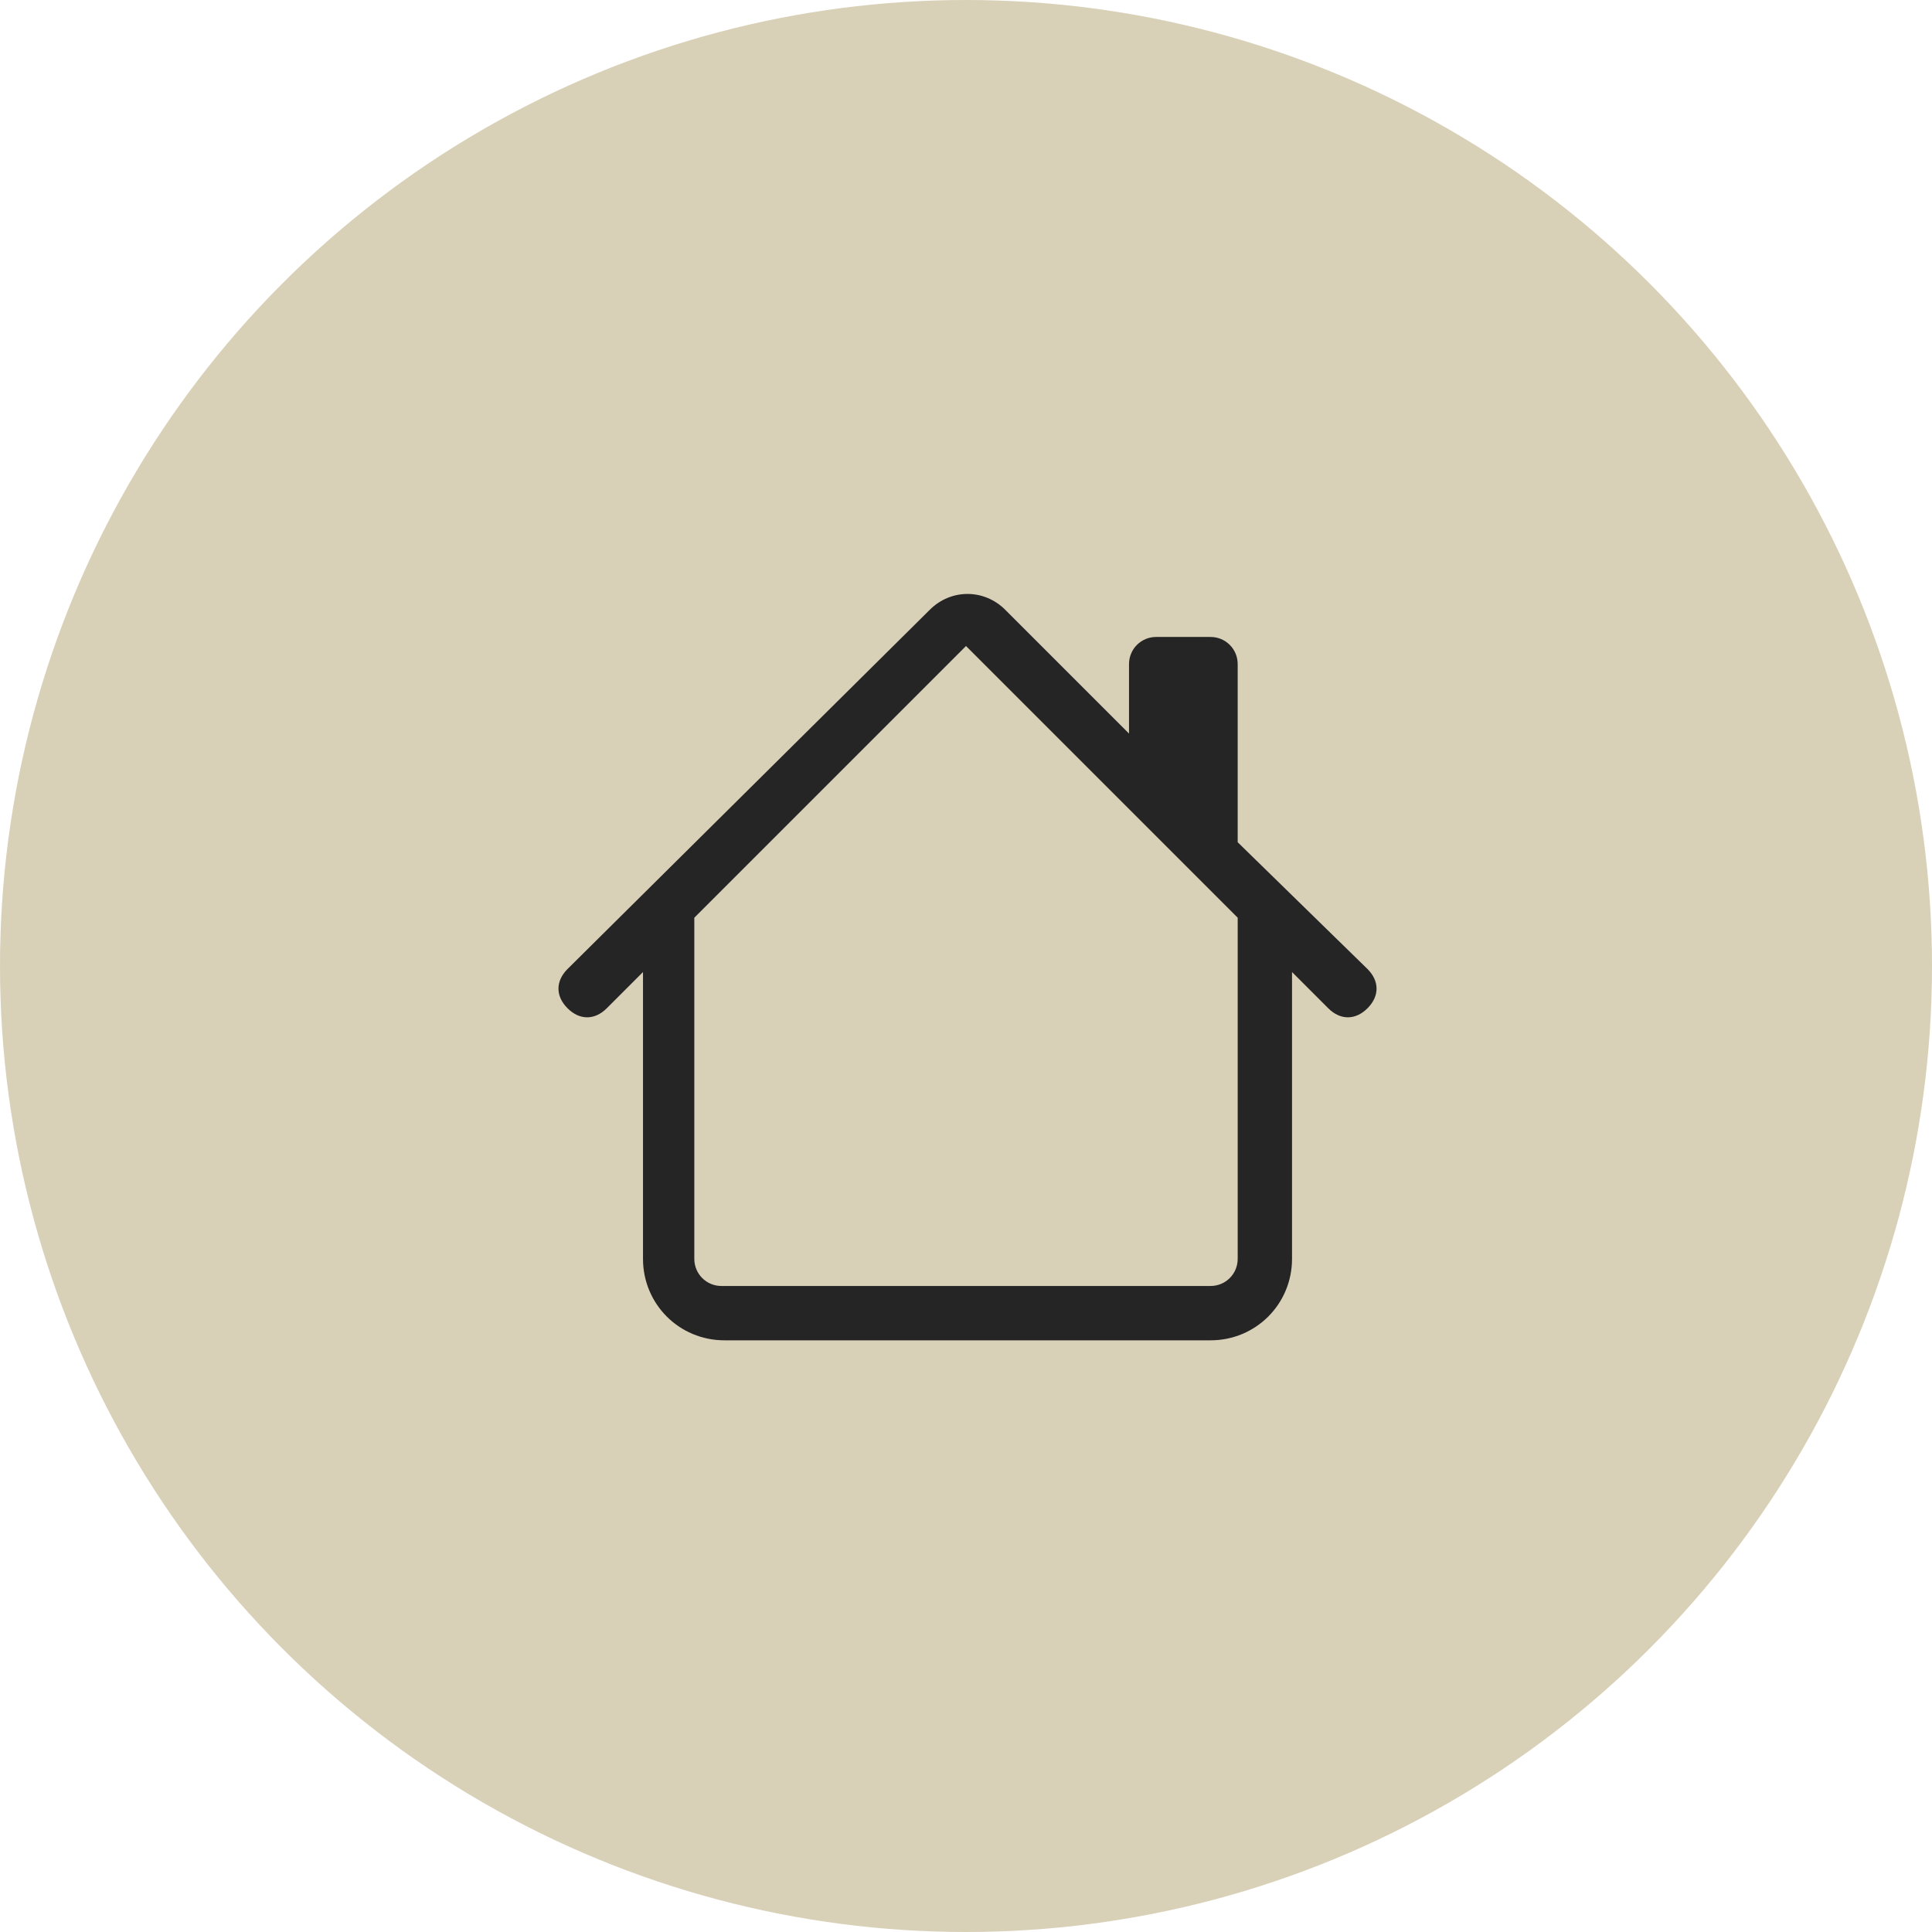
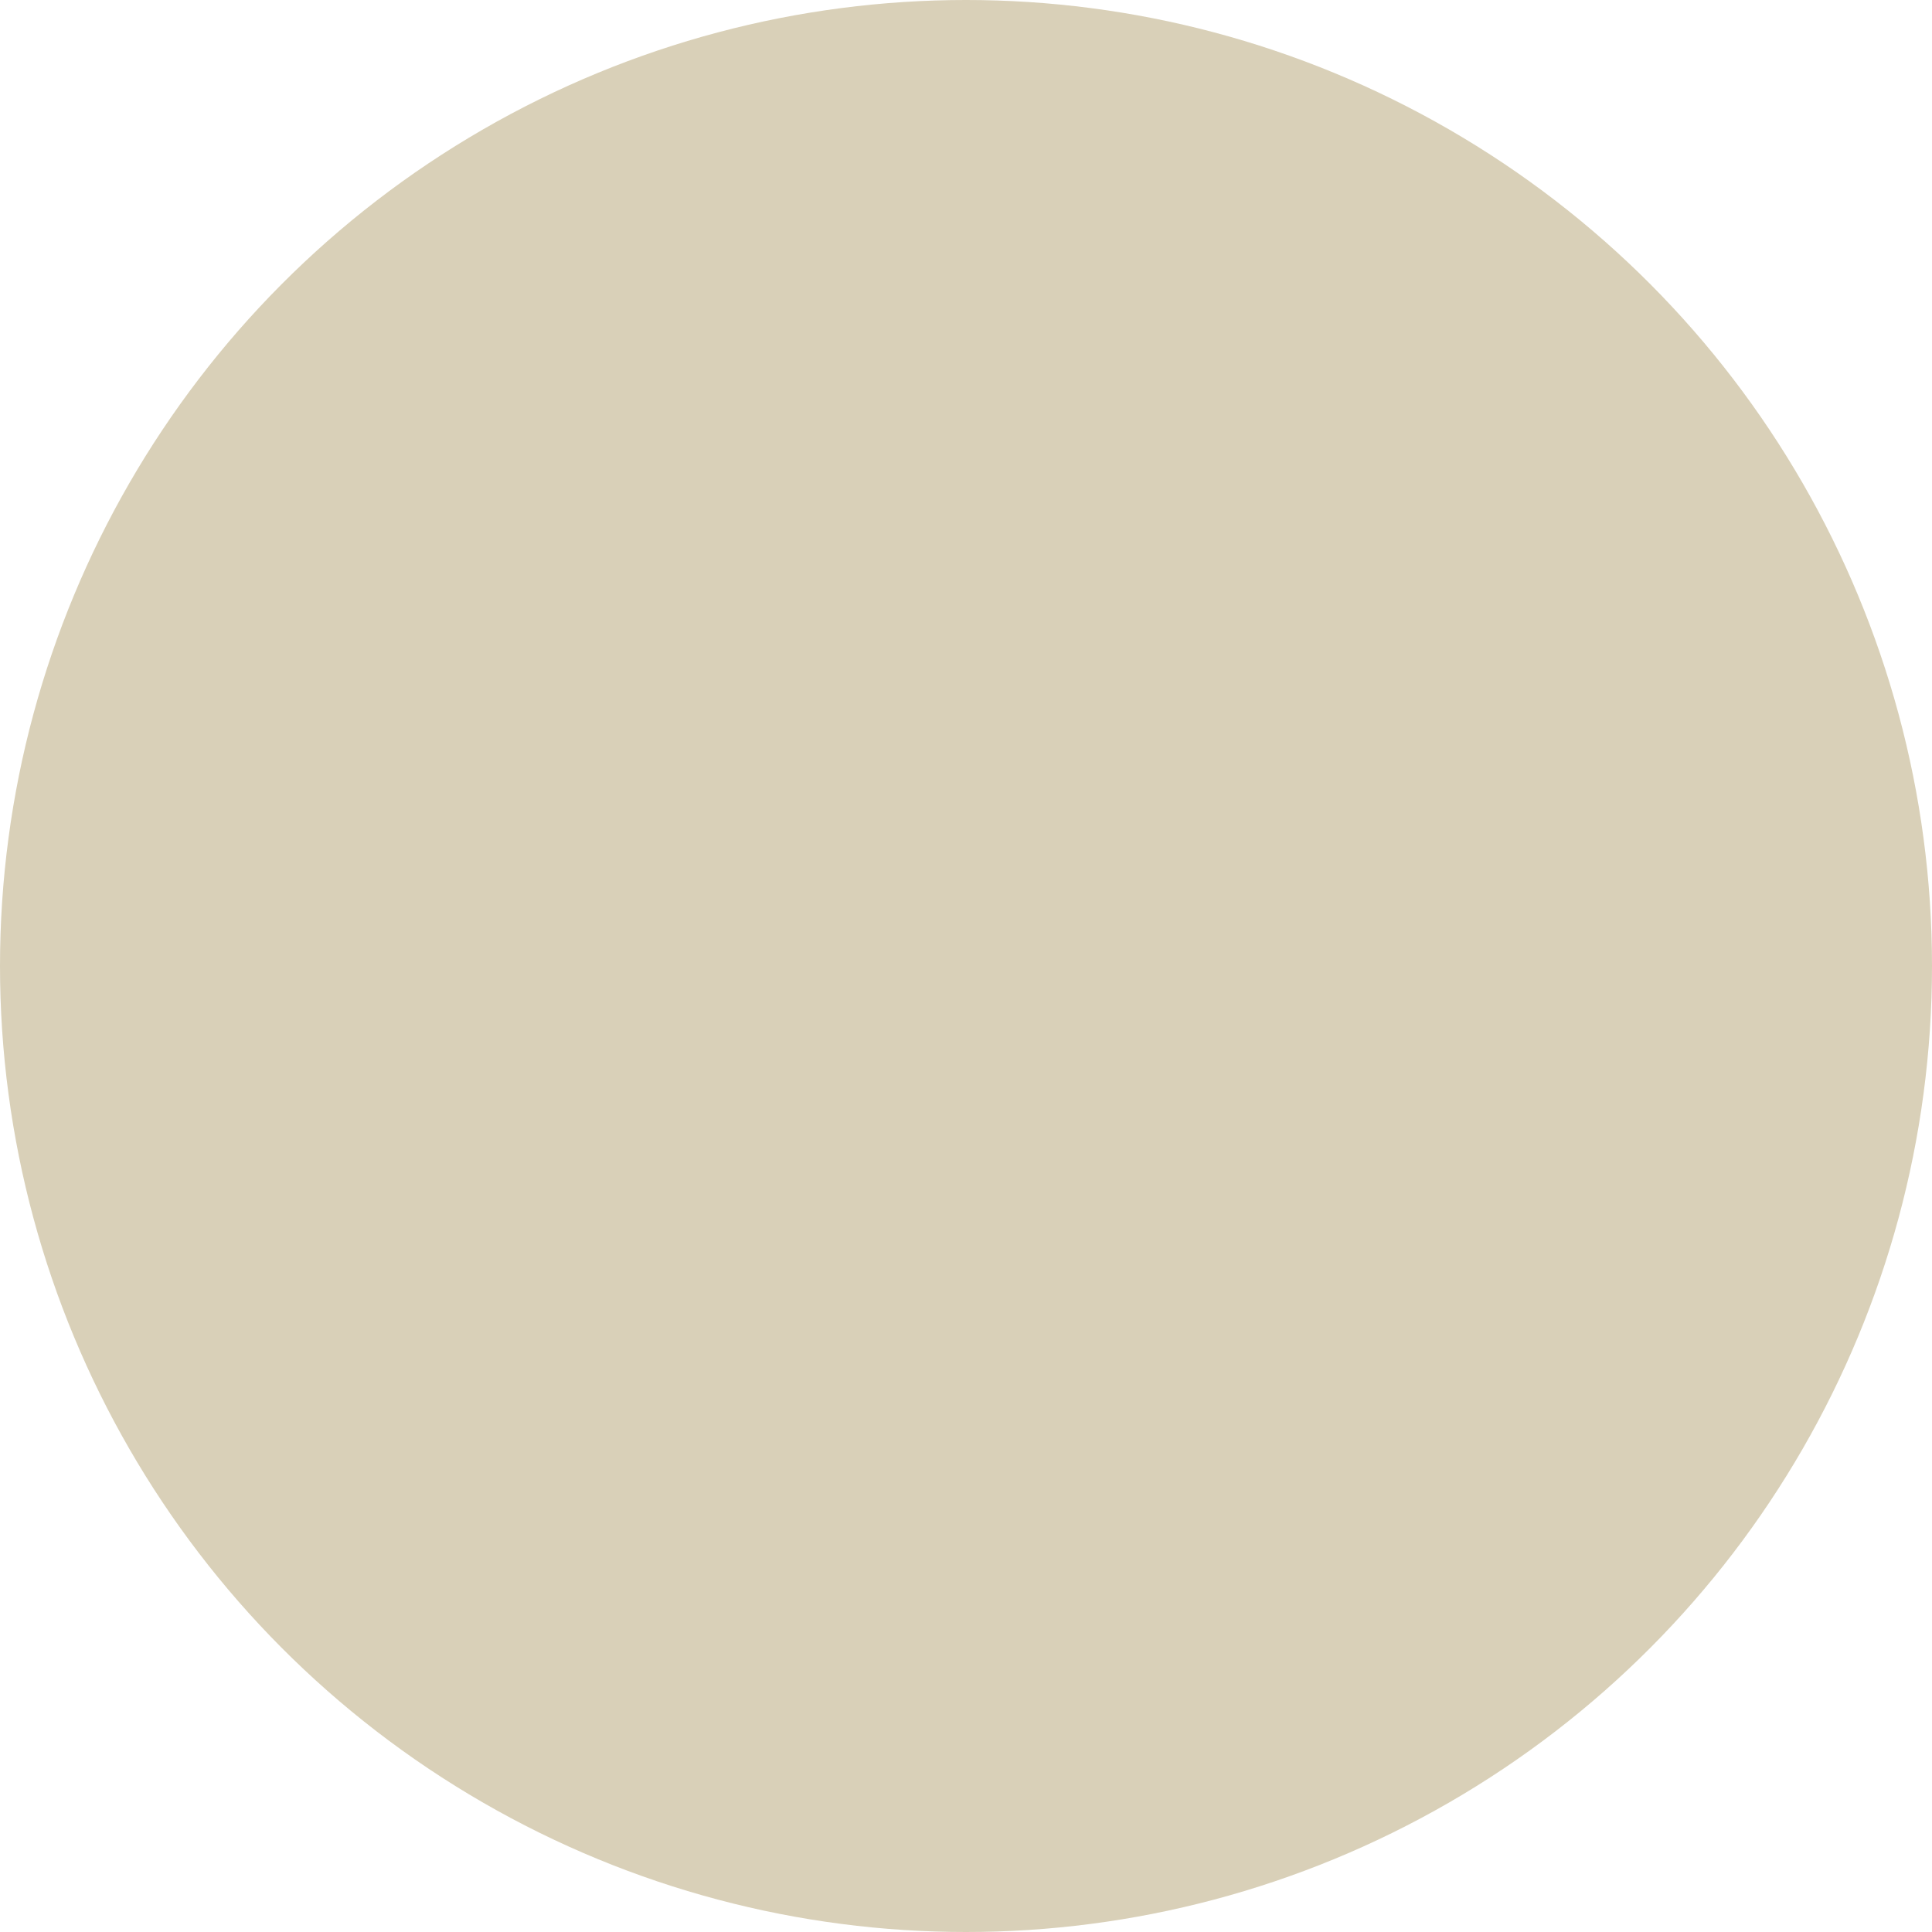
<svg xmlns="http://www.w3.org/2000/svg" viewBox="0 0 64 64" style="enable-background:new 0 0 64 64" xml:space="preserve">
  <circle cx="32" cy="32" r="32" style="fill:#d9d0b8" />
-   <path d="M33.3 20.2c-.7-.7-1.8-.7-2.5 0l-12 11.9c-.4.4-.4.9 0 1.3s.9.4 1.3 0l1.2-1.2v9.5c0 1.5 1.2 2.7 2.7 2.7h16.1c1.5 0 2.7-1.2 2.7-2.7v-9.5l1.2 1.2c.4.4.9.4 1.3 0s.4-.9 0-1.3L41 27.9V22c0-.5-.4-.9-.9-.9h-1.8c-.5 0-.9.4-.9.9v2.3l-4.1-4.1zM41 30.4v11.3c0 .5-.4.9-.9.9H23.9c-.5 0-.9-.4-.9-.9V30.4l9-9 9 9z" style="fill:#252526" />
</svg>